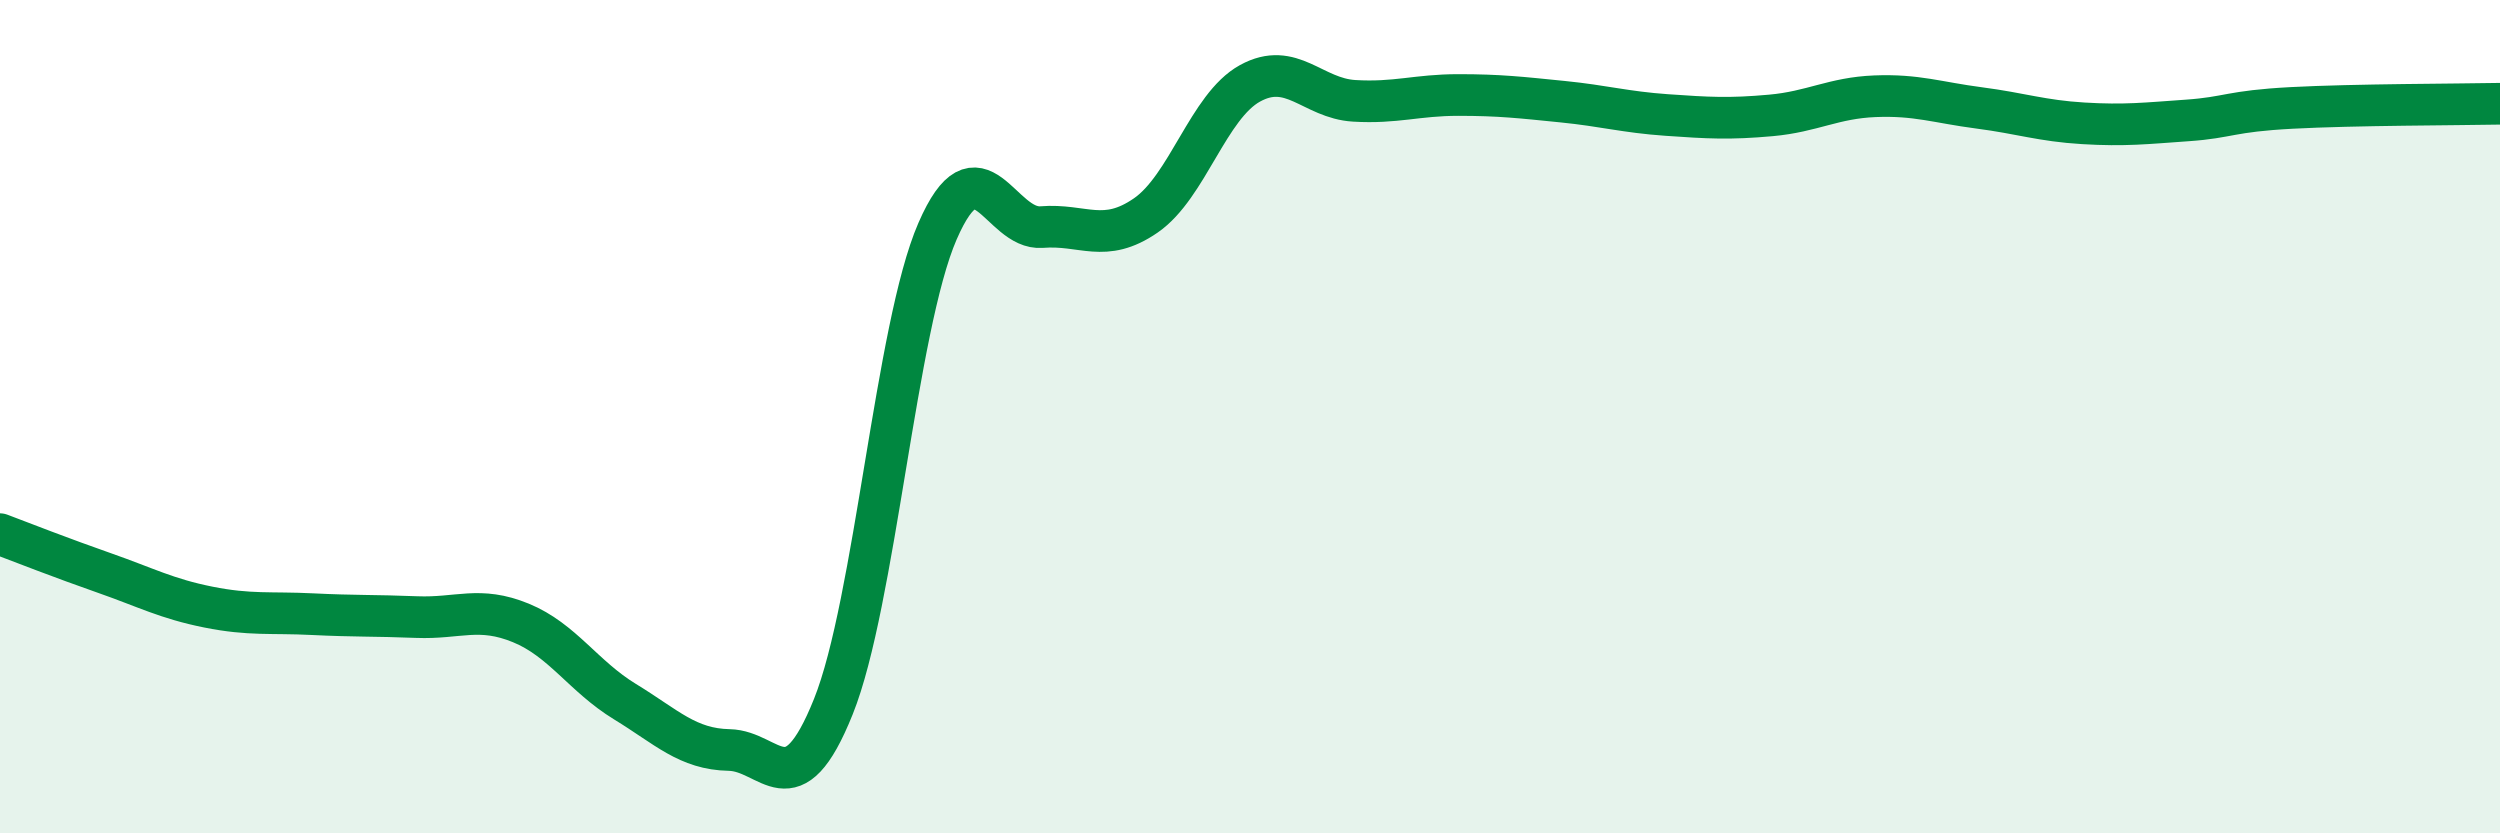
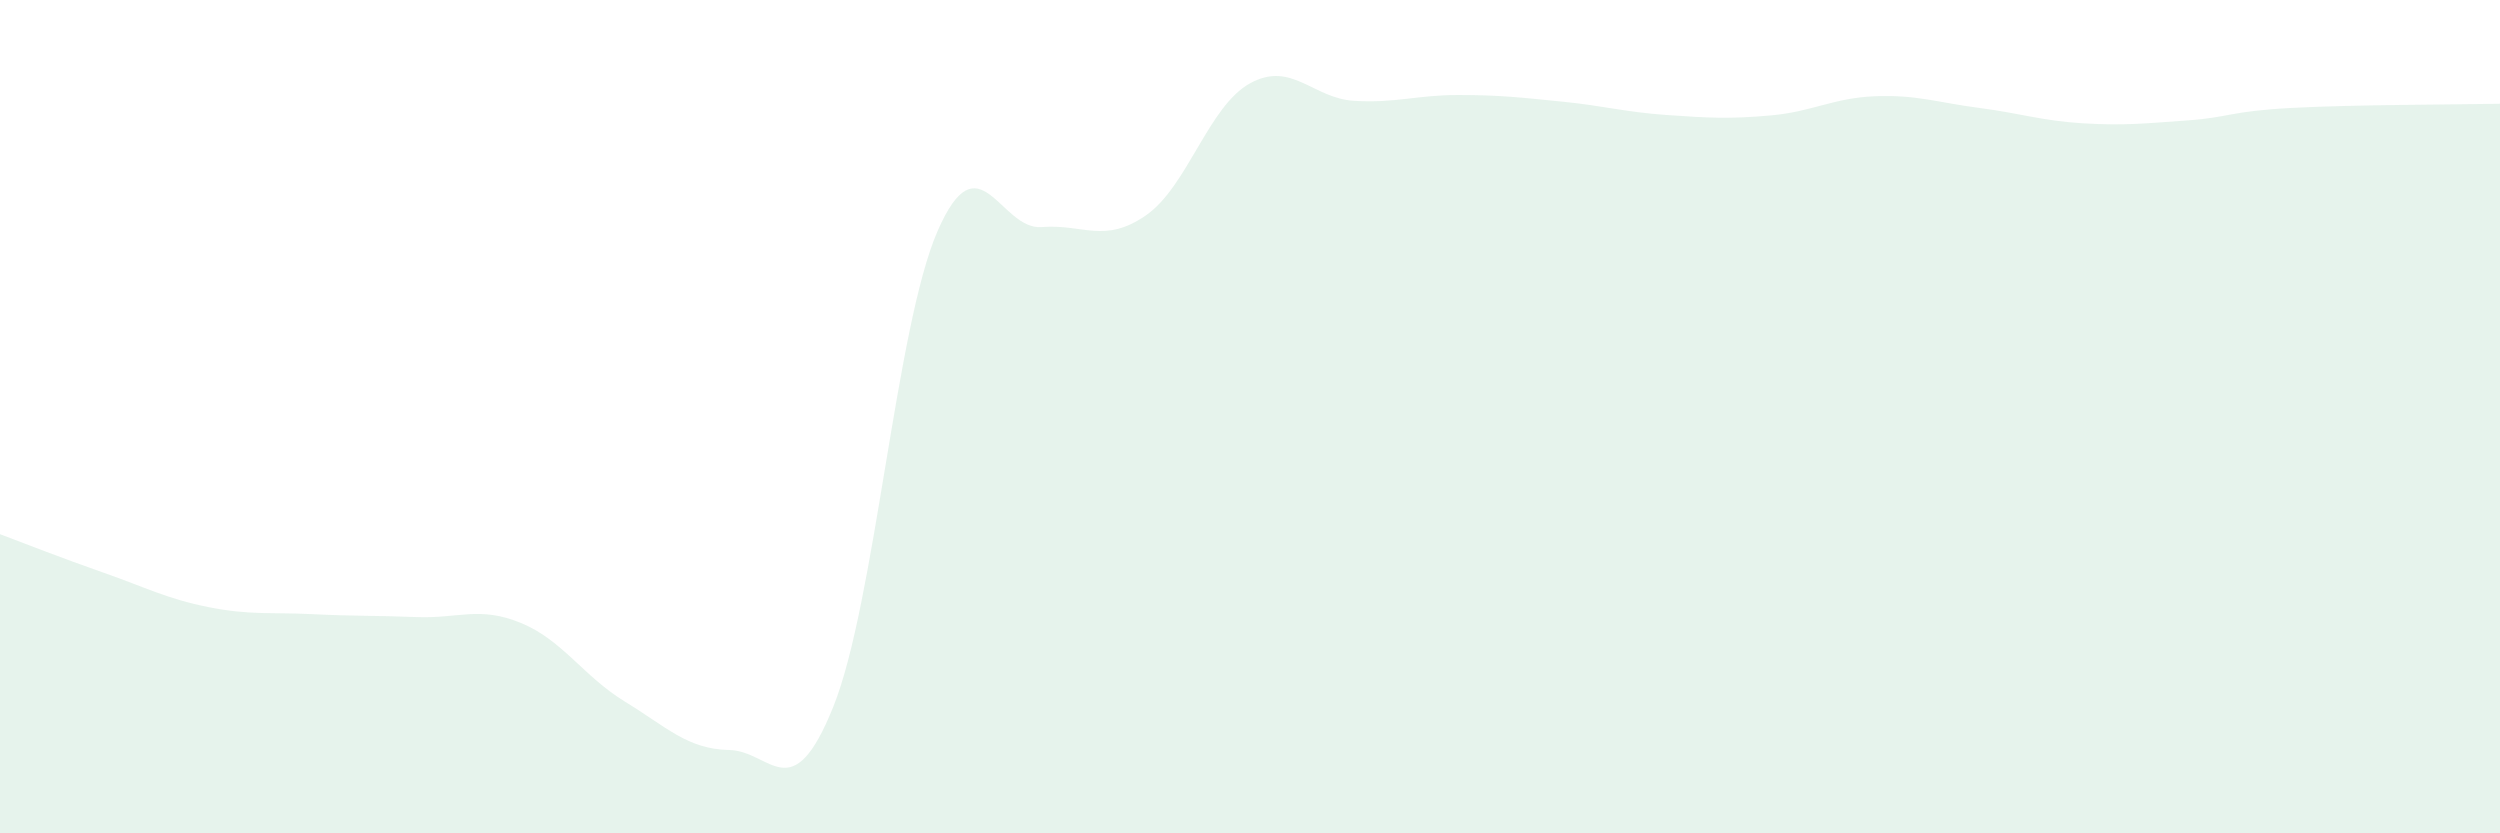
<svg xmlns="http://www.w3.org/2000/svg" width="60" height="20" viewBox="0 0 60 20">
  <path d="M 0,12.82 C 0.5,13.01 1.5,13.4 2.5,13.75 C 3.5,14.1 4,14.37 5,14.57 C 6,14.77 6.5,14.69 7.5,14.74 C 8.5,14.79 9,14.77 10,14.81 C 11,14.85 11.5,14.54 12.5,14.95 C 13.5,15.36 14,16.23 15,16.84 C 16,17.45 16.5,17.98 17.5,18 C 18.5,18.02 19,19.45 20,16.96 C 21,14.47 21.5,7.85 22.5,5.55 C 23.5,3.25 24,5.53 25,5.45 C 26,5.37 26.5,5.86 27.5,5.17 C 28.5,4.48 29,2.55 30,2 C 31,1.45 31.5,2.36 32.5,2.42 C 33.5,2.48 34,2.28 35,2.28 C 36,2.28 36.5,2.34 37.5,2.44 C 38.5,2.54 39,2.69 40,2.76 C 41,2.83 41.5,2.86 42.5,2.77 C 43.5,2.68 44,2.35 45,2.31 C 46,2.27 46.5,2.46 47.5,2.59 C 48.5,2.72 49,2.9 50,2.96 C 51,3.02 51.5,2.96 52.5,2.89 C 53.5,2.82 53.5,2.67 55,2.59 C 56.5,2.51 59,2.51 60,2.49L60 20L0 20Z" fill="#008740" opacity="0.1" stroke-linecap="round" stroke-linejoin="round" />
-   <path d="M 0,12.82 C 0.5,13.01 1.5,13.4 2.5,13.75 C 3.5,14.1 4,14.37 5,14.57 C 6,14.77 6.5,14.69 7.5,14.74 C 8.5,14.79 9,14.77 10,14.81 C 11,14.85 11.5,14.54 12.5,14.95 C 13.5,15.36 14,16.23 15,16.84 C 16,17.45 16.5,17.98 17.5,18 C 18.5,18.02 19,19.45 20,16.96 C 21,14.47 21.5,7.85 22.5,5.55 C 23.5,3.25 24,5.53 25,5.45 C 26,5.37 26.5,5.86 27.5,5.17 C 28.5,4.48 29,2.55 30,2 C 31,1.45 31.5,2.36 32.5,2.42 C 33.5,2.48 34,2.28 35,2.28 C 36,2.28 36.5,2.34 37.5,2.44 C 38.5,2.54 39,2.69 40,2.76 C 41,2.83 41.5,2.86 42.5,2.77 C 43.5,2.68 44,2.35 45,2.31 C 46,2.27 46.5,2.46 47.5,2.59 C 48.5,2.72 49,2.9 50,2.96 C 51,3.02 51.5,2.96 52.5,2.89 C 53.5,2.82 53.5,2.67 55,2.59 C 56.5,2.51 59,2.51 60,2.49" stroke="#008740" stroke-width="1" fill="none" stroke-linecap="round" stroke-linejoin="round" />
</svg>